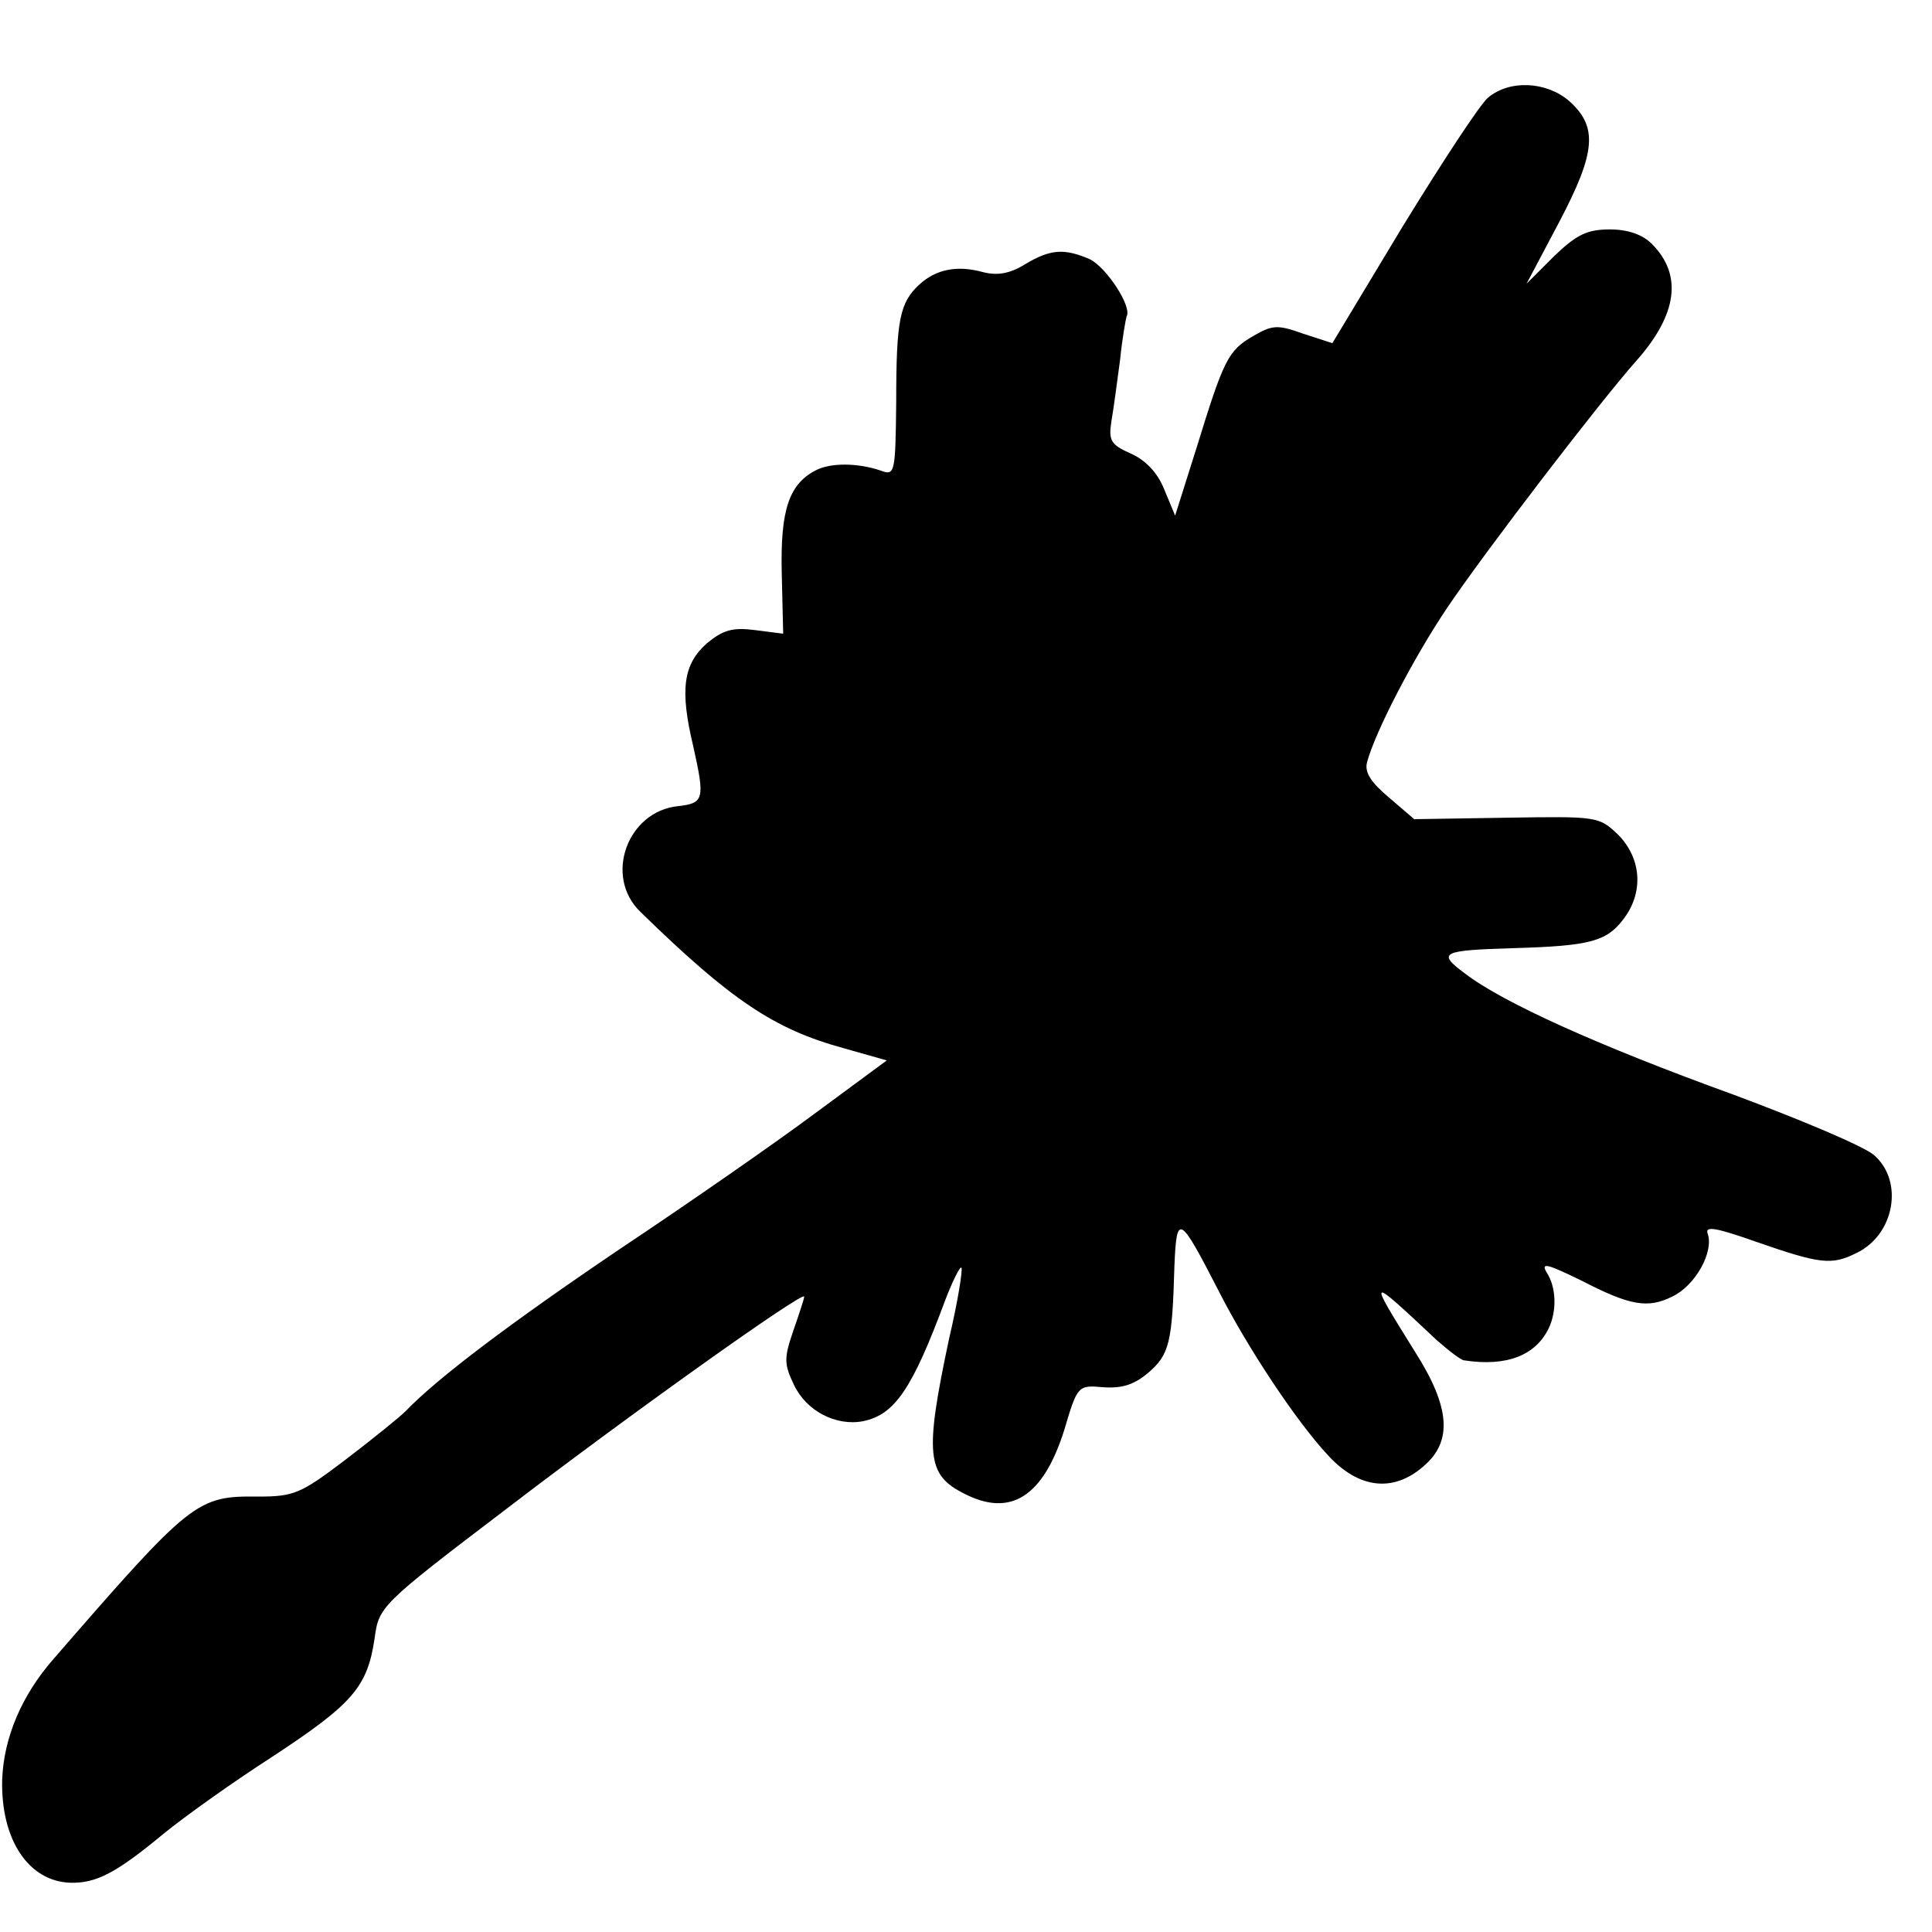
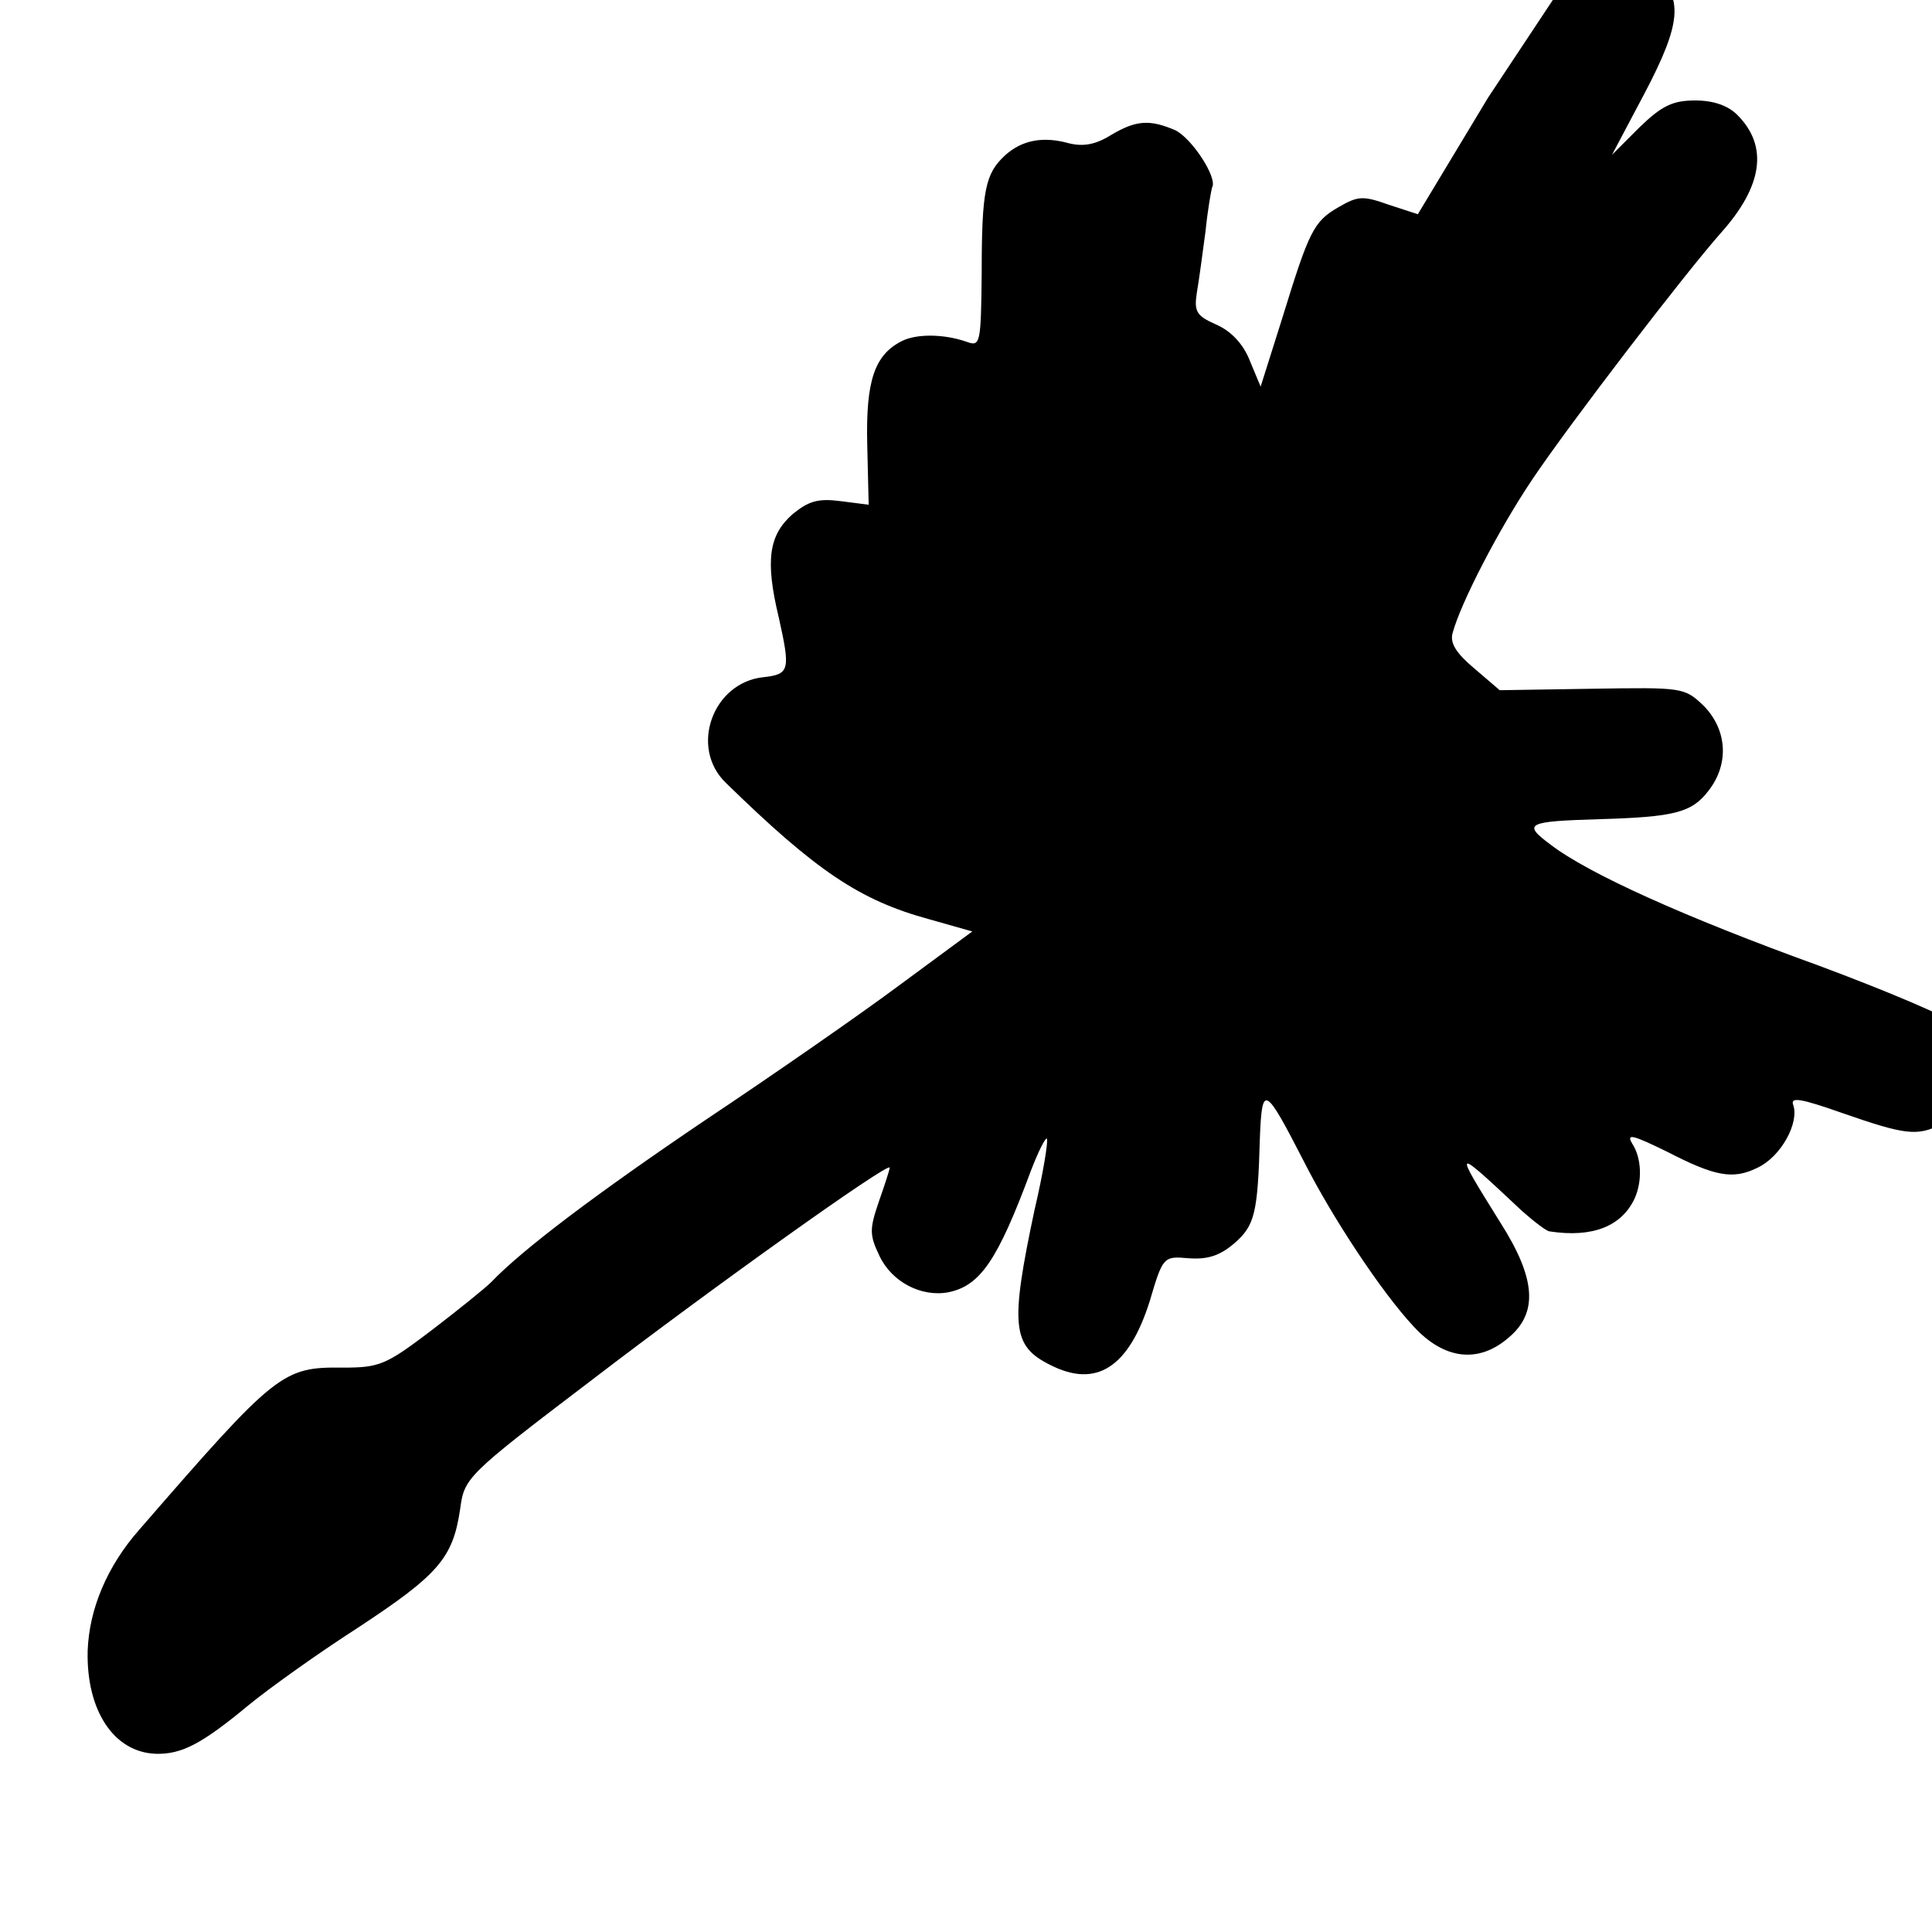
<svg xmlns="http://www.w3.org/2000/svg" version="1.0" width="16pt" height="16pt" viewBox="0 0 16 16" preserveAspectRatio="xMidYMid meet">
  <g transform="translate(0,16) scale(0.006,-0.006)" fill="#000000" stroke="none">
-     <path d="M2054 2532 c-11 -9 -64 -90 -118 -178 l-97 -161 -40 13 c-36 13 -43 12 -69 -3 -35 -20 -41 -33 -78 -153 l-30 -95 -15 36 c-9 23 -26 41 -47 50 -27 12 -30 18 -26 44 3 17 8 55 12 85 3 30 8 57 9 60 8 13 -28 68 -51 79 -35 15 -54 14 -89 -7 -21 -13 -38 -16 -58 -11 -36 10 -65 4 -88 -17 -27 -25 -32 -48 -32 -162 -1 -99 -2 -102 -21 -95 -32 11 -69 11 -89 1 -38 -19 -50 -55 -48 -142 l2 -84 -39 5 c-31 4 -44 0 -66 -18 -33 -29 -38 -64 -19 -143 16 -72 15 -78 -21 -82 -70 -7 -103 -97 -52 -146 125 -122 185 -162 280 -188 l60 -17 -99 -73 c-55 -41 -176 -125 -269 -187 -151 -102 -253 -179 -296 -224 -8 -8 -45 -38 -83 -67 -62 -47 -71 -51 -121 -51 -84 1 -92 -5 -282 -224 -44 -50 -69 -109 -71 -167 -2 -82 36 -140 94 -142 36 -1 64 14 128 67 28 23 95 71 151 107 111 73 131 96 141 163 6 44 7 46 182 179 167 128 411 302 411 293 0 -3 -7 -24 -15 -47 -13 -38 -13 -46 1 -75 17 -36 58 -57 95 -50 44 9 68 44 114 168 10 26 20 46 22 44 2 -3 -5 -47 -17 -98 -34 -160 -31 -188 21 -214 64 -33 109 -4 138 88 18 61 19 62 53 59 26 -2 43 3 63 20 29 25 33 41 36 147 3 74 7 71 61 -34 39 -77 107 -180 151 -227 42 -46 90 -52 132 -15 40 34 37 81 -12 158 -66 106 -66 106 30 16 17 -15 34 -28 38 -28 59 -9 99 7 117 45 11 24 10 56 -3 76 -9 15 1 12 48 -11 66 -34 91 -39 125 -22 32 15 58 62 49 87 -4 11 12 8 66 -11 89 -31 105 -33 139 -16 53 25 66 99 25 135 -13 12 -101 49 -195 84 -185 67 -318 127 -370 167 -39 29 -33 32 68 35 103 3 127 9 150 39 29 37 26 84 -6 117 -27 26 -29 26 -155 24 l-127 -2 -35 30 c-25 21 -34 35 -30 49 11 41 63 142 110 212 51 76 212 286 261 341 57 64 65 119 22 162 -13 13 -33 20 -58 20 -31 0 -46 -7 -77 -37 l-38 -38 45 85 c51 97 54 132 13 168 -31 26 -81 29 -111 4z" />
+     <path d="M2054 2532 l-97 -161 -40 13 c-36 13 -43 12 -69 -3 -35 -20 -41 -33 -78 -153 l-30 -95 -15 36 c-9 23 -26 41 -47 50 -27 12 -30 18 -26 44 3 17 8 55 12 85 3 30 8 57 9 60 8 13 -28 68 -51 79 -35 15 -54 14 -89 -7 -21 -13 -38 -16 -58 -11 -36 10 -65 4 -88 -17 -27 -25 -32 -48 -32 -162 -1 -99 -2 -102 -21 -95 -32 11 -69 11 -89 1 -38 -19 -50 -55 -48 -142 l2 -84 -39 5 c-31 4 -44 0 -66 -18 -33 -29 -38 -64 -19 -143 16 -72 15 -78 -21 -82 -70 -7 -103 -97 -52 -146 125 -122 185 -162 280 -188 l60 -17 -99 -73 c-55 -41 -176 -125 -269 -187 -151 -102 -253 -179 -296 -224 -8 -8 -45 -38 -83 -67 -62 -47 -71 -51 -121 -51 -84 1 -92 -5 -282 -224 -44 -50 -69 -109 -71 -167 -2 -82 36 -140 94 -142 36 -1 64 14 128 67 28 23 95 71 151 107 111 73 131 96 141 163 6 44 7 46 182 179 167 128 411 302 411 293 0 -3 -7 -24 -15 -47 -13 -38 -13 -46 1 -75 17 -36 58 -57 95 -50 44 9 68 44 114 168 10 26 20 46 22 44 2 -3 -5 -47 -17 -98 -34 -160 -31 -188 21 -214 64 -33 109 -4 138 88 18 61 19 62 53 59 26 -2 43 3 63 20 29 25 33 41 36 147 3 74 7 71 61 -34 39 -77 107 -180 151 -227 42 -46 90 -52 132 -15 40 34 37 81 -12 158 -66 106 -66 106 30 16 17 -15 34 -28 38 -28 59 -9 99 7 117 45 11 24 10 56 -3 76 -9 15 1 12 48 -11 66 -34 91 -39 125 -22 32 15 58 62 49 87 -4 11 12 8 66 -11 89 -31 105 -33 139 -16 53 25 66 99 25 135 -13 12 -101 49 -195 84 -185 67 -318 127 -370 167 -39 29 -33 32 68 35 103 3 127 9 150 39 29 37 26 84 -6 117 -27 26 -29 26 -155 24 l-127 -2 -35 30 c-25 21 -34 35 -30 49 11 41 63 142 110 212 51 76 212 286 261 341 57 64 65 119 22 162 -13 13 -33 20 -58 20 -31 0 -46 -7 -77 -37 l-38 -38 45 85 c51 97 54 132 13 168 -31 26 -81 29 -111 4z" />
  </g>
</svg>